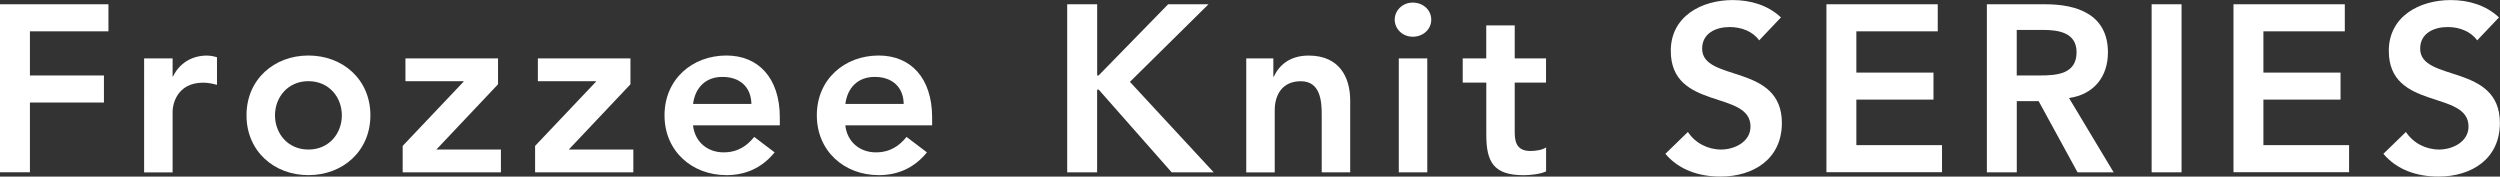
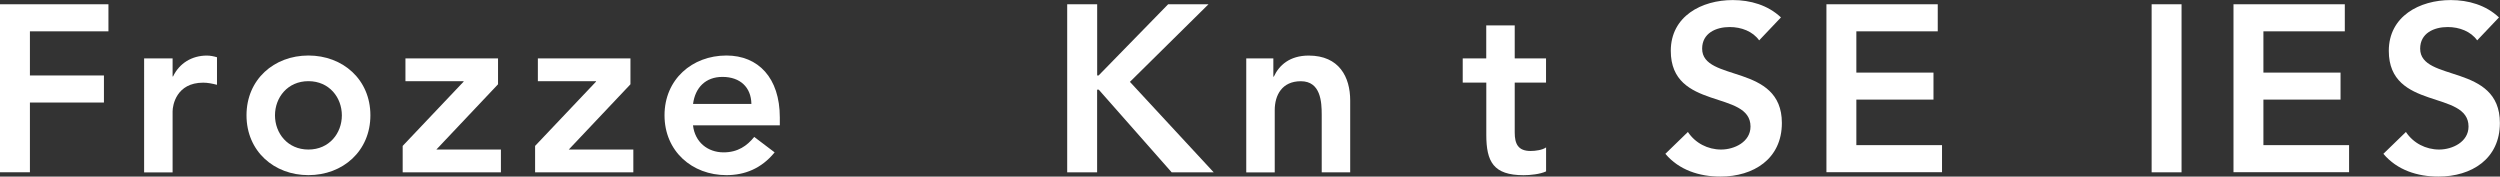
<svg xmlns="http://www.w3.org/2000/svg" id="_レイヤー_2" viewBox="0 0 433.66 30.63">
  <rect x="0" y="0" width="433.66" height="30.63" fill="#333333" stroke="none" />
  <defs>
    <style>.cls-1{fill:#fff;stroke-width:0px;}</style>
  </defs>
  <g id="_レイヤー_2-2">
    <path class="cls-1" d="M0,.74h18.81v4.69H5.19v7.66h12.84v4.69H5.19v12.1H0V.74Z" />
    <path class="cls-1" d="M25,10.13h4.94v3.13h.08c1.07-2.26,3.25-3.62,5.85-3.62.62,0,1.19.12,1.77.29v4.78c-.82-.21-1.61-.37-2.39-.37-4.65,0-5.31,3.91-5.31,4.98v10.58h-4.94V10.13Z" />
    <path class="cls-1" d="M53.5,9.63c5.97,0,10.75,4.16,10.75,10.37s-4.78,10.38-10.75,10.38-10.74-4.16-10.74-10.38,4.78-10.37,10.74-10.37ZM53.5,25.94c3.62,0,5.8-2.84,5.8-5.93s-2.18-5.93-5.8-5.93-5.8,2.84-5.8,5.93,2.18,5.93,5.8,5.93Z" />
-     <path class="cls-1" d="M69.84,25.32l10.58-11.16v-.08h-10.09v-3.95h16.06v4.49l-10.7,11.32h11.2v3.95h-17.04v-4.57Z" />
+     <path class="cls-1" d="M69.84,25.32l10.58-11.16v-.08h-10.09v-3.95h16.06v4.49l-10.7,11.32h11.2v3.95h-17.04v-4.57" />
    <path class="cls-1" d="M92.81,25.32l10.58-11.16v-.08h-10.09v-3.95h16.06v4.49l-10.7,11.32h11.2v3.95h-17.04v-4.57Z" />
    <path class="cls-1" d="M120.21,21.74c.33,2.92,2.55,4.69,5.31,4.69,2.47,0,4.08-1.15,5.31-2.68l3.54,2.68c-2.31,2.84-5.23,3.95-8.36,3.95-5.97,0-10.74-4.16-10.74-10.38s4.78-10.37,10.74-10.37c5.52,0,9.26,3.87,9.26,10.75v1.36h-15.07ZM130.34,18.03c-.04-2.88-1.94-4.69-5.02-4.69-2.92,0-4.73,1.85-5.1,4.69h10.13Z" />
-     <path class="cls-1" d="M146.63,21.74c.33,2.92,2.55,4.69,5.31,4.69,2.47,0,4.08-1.15,5.31-2.68l3.54,2.68c-2.31,2.84-5.23,3.95-8.36,3.95-5.97,0-10.74-4.16-10.74-10.38s4.78-10.37,10.74-10.37c5.52,0,9.26,3.87,9.26,10.75v1.36h-15.07ZM156.76,18.03c-.04-2.88-1.94-4.69-5.02-4.69-2.92,0-4.73,1.85-5.1,4.69h10.13Z" />
    <path class="cls-1" d="M185.13.74h5.19v12.35h.25l12.06-12.35h7l-13.63,13.46,14.53,15.69h-7.29l-12.64-14.33h-.29v14.33h-5.19V.74Z" />
    <path class="cls-1" d="M216.19,10.13h4.69v3.17h.08c.91-1.98,2.76-3.66,6.05-3.66,5.31,0,7.2,3.75,7.2,7.78v12.47h-4.94v-10c0-2.18-.16-5.8-3.62-5.8-3.25,0-4.53,2.39-4.53,5.02v10.79h-4.94V10.13Z" />
-     <path class="cls-1" d="M245.06.45c1.81,0,3.21,1.28,3.21,2.96s-1.4,2.96-3.21,2.96-3.13-1.4-3.13-2.96,1.32-2.96,3.13-2.96ZM242.64,10.13h4.94v19.76h-4.94V10.13Z" />
    <path class="cls-1" d="M253.73,14.33v-4.2h4.08v-5.72h4.94v5.72h5.43v4.2h-5.43v8.65c0,1.98.58,3.21,2.76,3.21.86,0,2.06-.17,2.68-.62v4.16c-1.03.49-2.76.66-3.91.66-5.23,0-6.46-2.35-6.46-7v-9.06h-4.08Z" />
    <path class="cls-1" d="M305.15,7c-1.11-1.56-3.09-2.31-5.11-2.31-2.39,0-4.78,1.07-4.78,3.75,0,5.85,13.83,2.51,13.83,12.89,0,6.26-4.94,9.3-10.66,9.3-3.62,0-7.16-1.11-9.55-3.95l3.91-3.79c1.28,1.94,3.46,3.05,5.76,3.05s5.1-1.32,5.1-3.99c0-6.38-13.83-2.72-13.83-13.13,0-6.01,5.35-8.81,10.75-8.81,3.05,0,6.09.87,8.36,3.01l-3.79,3.99Z" />
    <path class="cls-1" d="M316.82.74h19.31v4.69h-14.12v7.16h13.38v4.69h-13.38v7.9h14.86v4.69h-20.05V.74Z" />
-     <path class="cls-1" d="M344.65.74h10.13c5.6,0,10.87,1.81,10.87,8.36,0,4.2-2.43,7.29-6.75,7.9l7.74,12.89h-6.26l-6.75-12.35h-3.79v12.35h-5.19V.74ZM353.87,13.09c2.92,0,6.34-.25,6.34-4.03,0-3.46-3.21-3.87-5.89-3.87h-4.49v7.9h4.03Z" />
    <path class="cls-1" d="M373.23.74h5.19v29.15h-5.19V.74Z" />
    <path class="cls-1" d="M387.43.74h19.31v4.69h-14.12v7.16h13.38v4.69h-13.38v7.9h14.86v4.69h-20.05V.74Z" />
    <path class="cls-1" d="M429.7,7c-1.11-1.56-3.09-2.31-5.11-2.31-2.39,0-4.78,1.07-4.78,3.75,0,5.85,13.83,2.51,13.83,12.89,0,6.26-4.94,9.3-10.66,9.3-3.62,0-7.16-1.11-9.55-3.95l3.91-3.79c1.28,1.94,3.46,3.05,5.76,3.05s5.1-1.32,5.1-3.99c0-6.38-13.83-2.72-13.83-13.13,0-6.01,5.35-8.81,10.75-8.81,3.05,0,6.09.87,8.36,3.01l-3.79,3.99Z" />
  </g>
</svg>